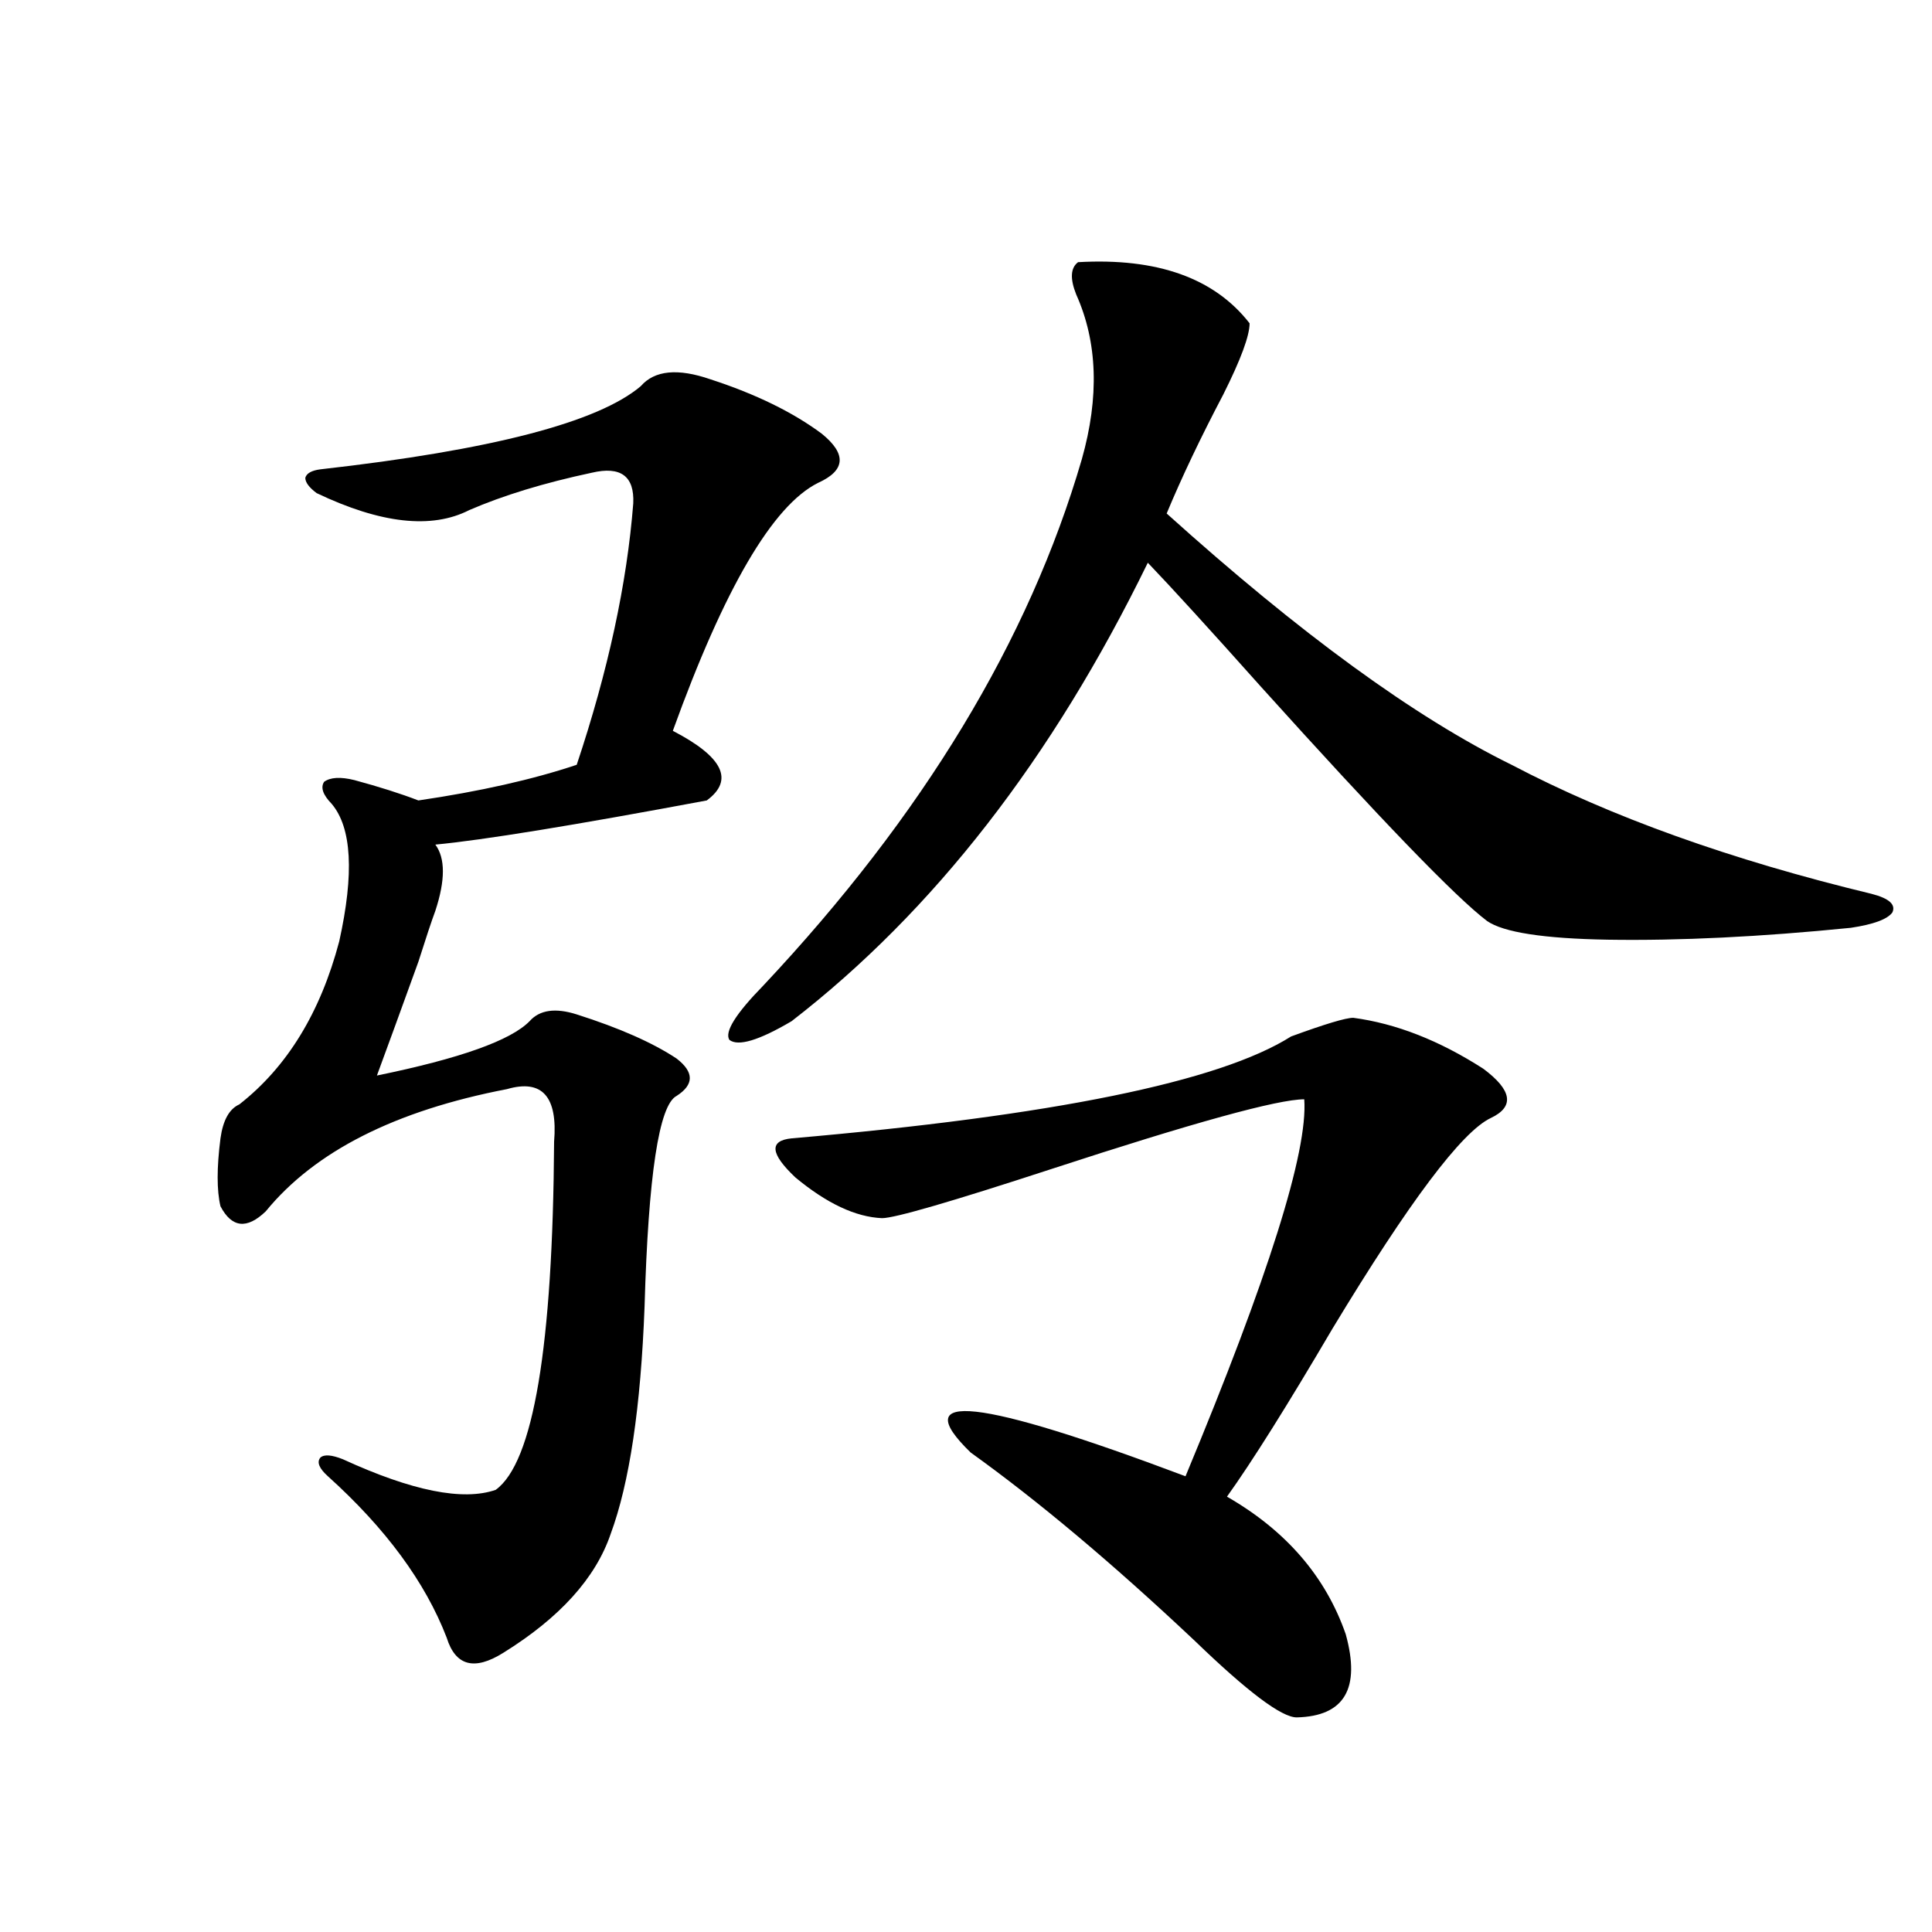
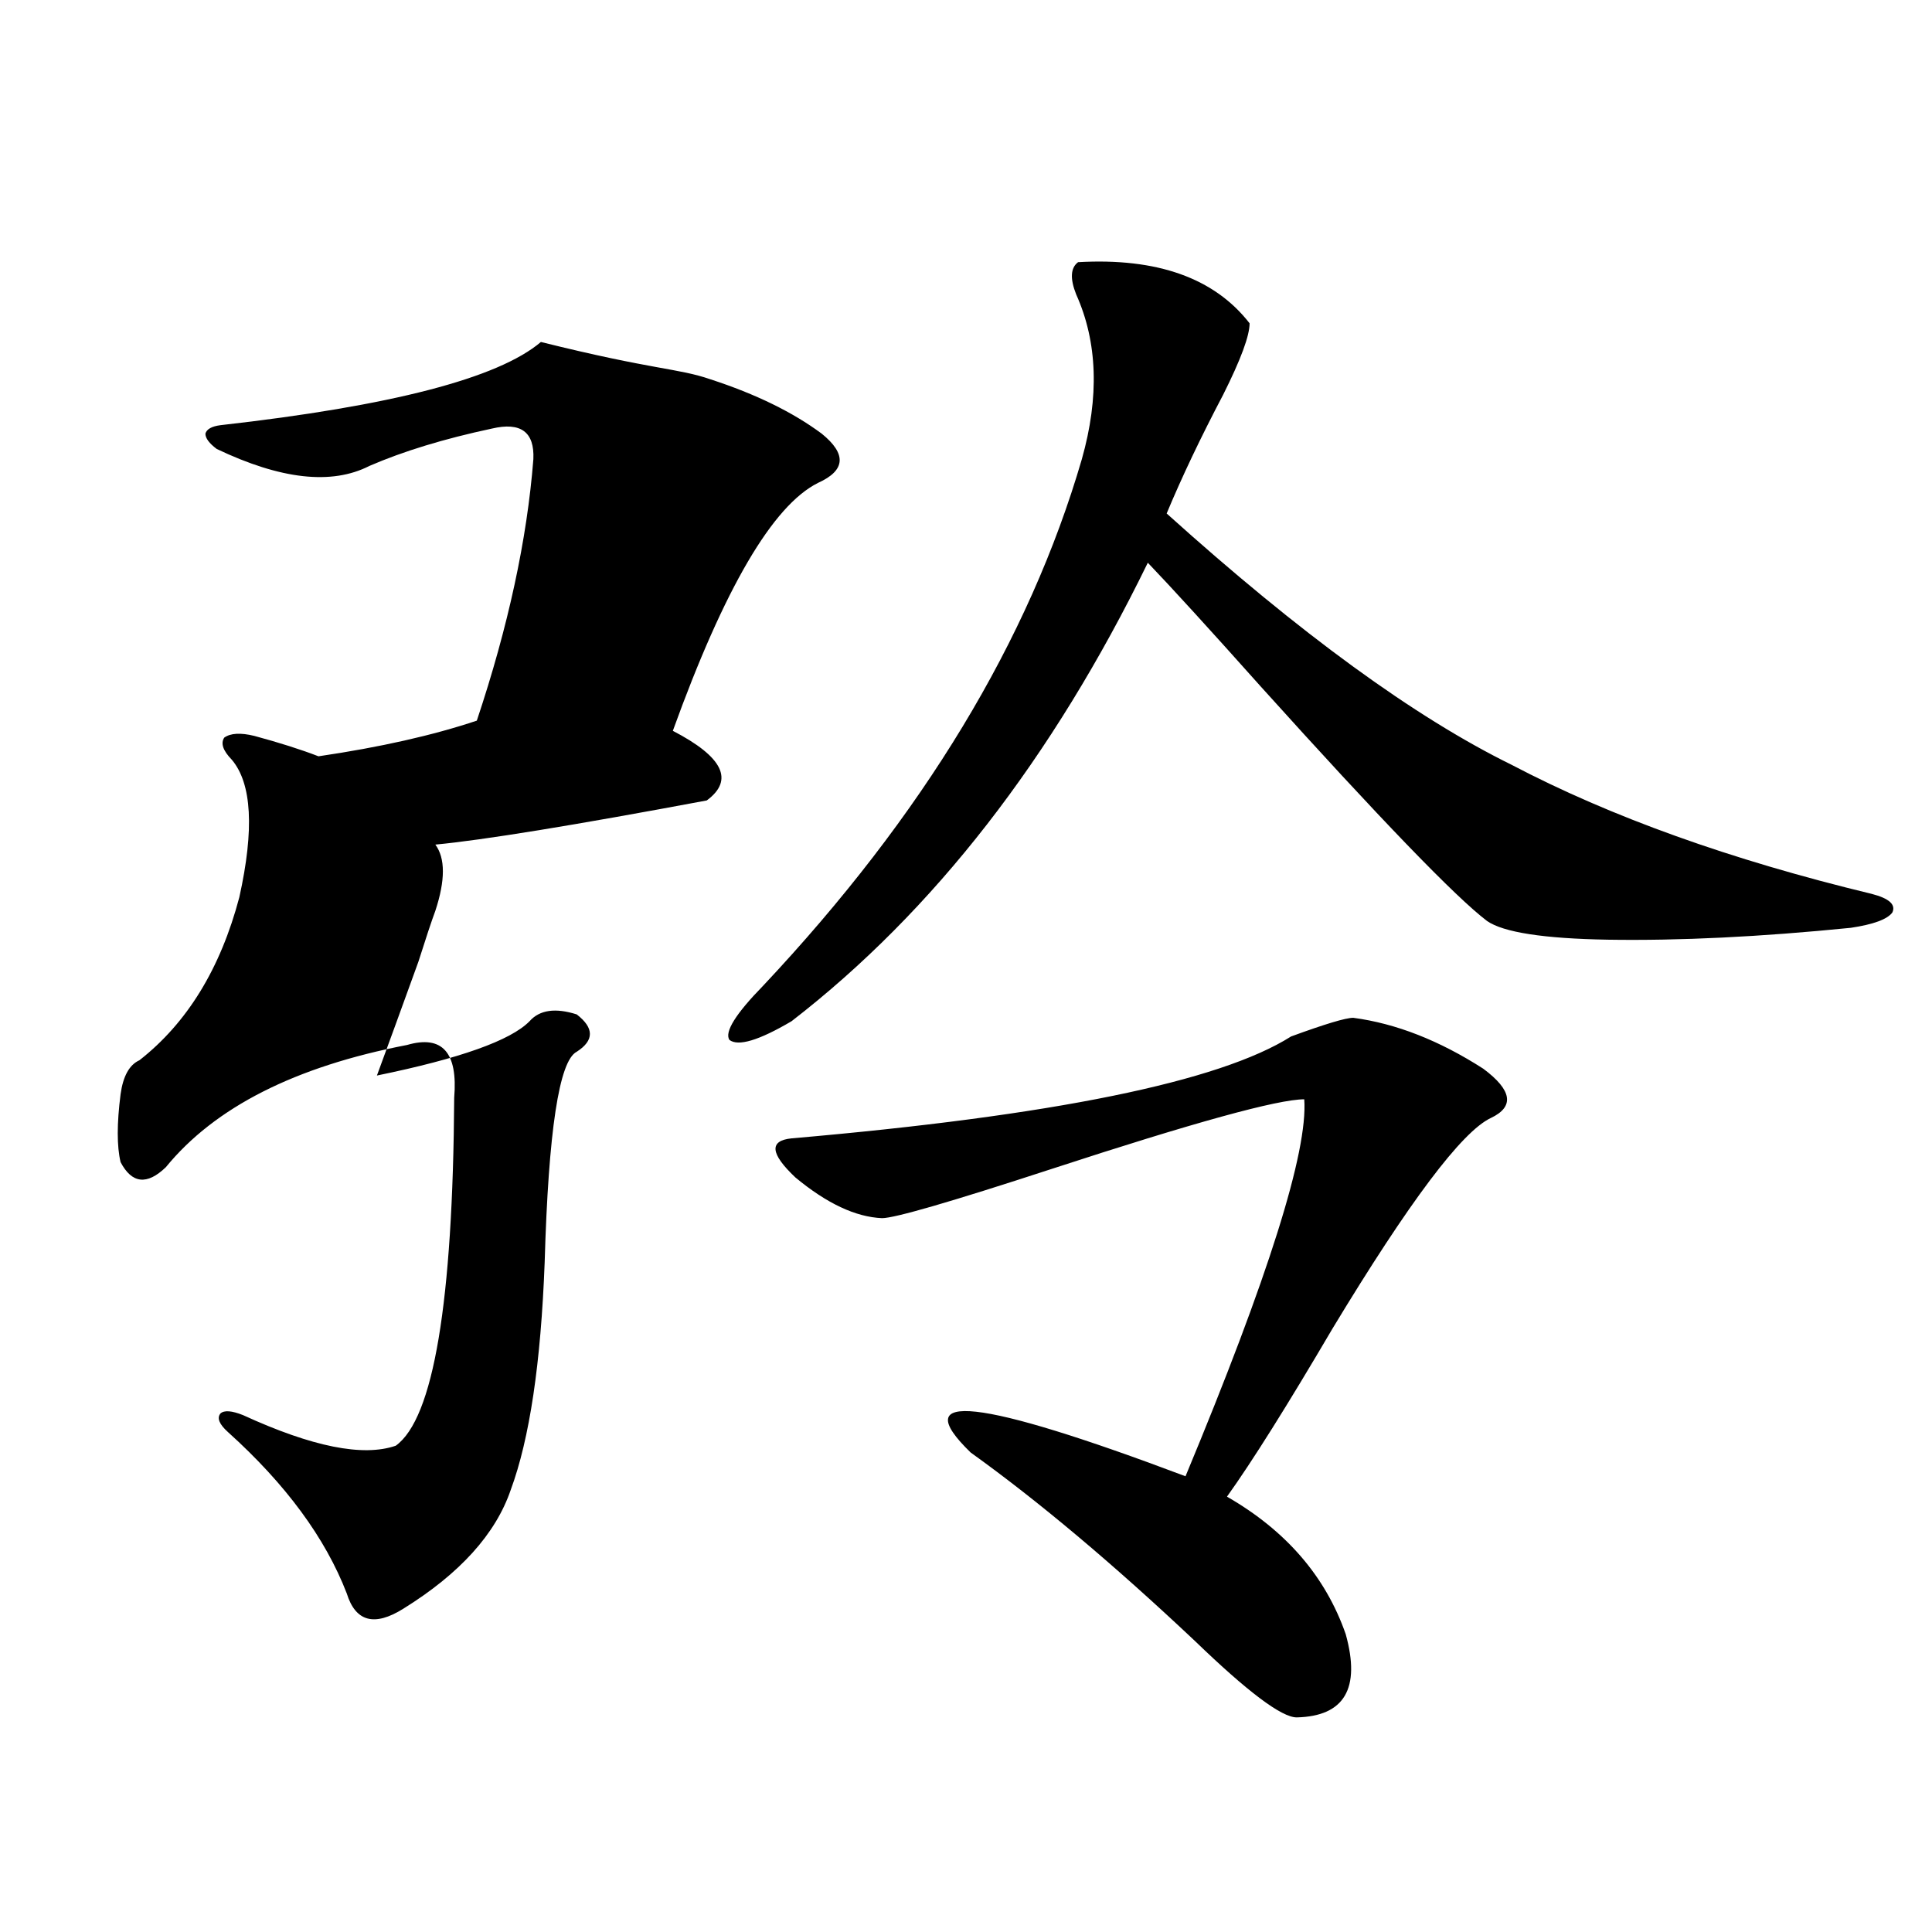
<svg xmlns="http://www.w3.org/2000/svg" version="1.1" id="图层_1" x="0px" y="0px" width="1000px" height="1000px" viewBox="0 0 1000 1000" enable-background="new 0 0 1000 1000" xml:space="preserve">
-   <path d="M367.771,196.344c23.414,7.621,42.591,17.001,57.56,28.125c13.003,10.547,12.348,19.047-1.951,25.488  c-23.414,11.728-48.459,54.492-75.12,128.32c26.006,13.485,31.859,25.488,17.561,36.035  c-68.946,12.896-115.774,20.517-140.484,22.852c5.198,7.031,5.198,18.457,0,34.277c-1.951,5.273-4.878,14.063-8.78,26.367  c-9.116,25.2-16.265,44.824-21.463,58.887c42.925-8.789,69.266-18.155,79.022-28.125c5.198-5.851,13.323-7.031,24.39-3.516  c22.104,7.031,39.344,14.653,51.706,22.852c9.101,7.031,9.101,13.485,0,19.336c-9.115,4.696-14.634,41.021-16.585,108.984  c-1.951,52.157-7.805,91.406-17.561,117.773c-7.805,22.852-26.341,43.354-55.608,61.523c-14.969,9.366-24.725,6.729-29.267-7.91  c-11.067-28.702-31.554-56.538-61.462-83.496c-4.558-4.093-5.854-7.319-3.902-9.668c1.951-1.758,5.854-1.456,11.707,0.879  c35.761,16.411,62.102,21.685,79.022,15.82c19.512-14.063,29.588-74.116,30.243-180.176c1.951-23.429-6.188-32.52-24.39-27.246  c-57.895,11.138-99.509,32.231-124.875,63.281c-9.756,9.38-17.561,8.501-23.414-2.637c-1.951-8.198-1.951-19.913,0-35.156  c1.295-9.366,4.542-15.229,9.756-17.578c24.709-19.336,41.95-47.461,51.706-84.375c7.805-35.156,6.494-58.887-3.902-71.191  c-4.558-4.683-5.854-8.487-3.902-11.426c3.247-2.335,8.445-2.637,15.609-0.879c13.002,3.516,24.054,7.031,33.17,10.547  c31.859-4.683,59.175-10.835,81.949-18.457c16.25-48.628,26.006-93.741,29.268-135.352c0.641-14.063-6.509-19.336-21.463-15.82  c-24.725,5.273-45.853,11.728-63.413,19.336c-19.511,9.97-45.852,7.031-79.022-8.789c-3.902-2.926-5.854-5.563-5.854-7.91  c0.64-2.335,3.247-3.805,7.805-4.395c88.443-9.957,143.731-24.308,165.849-43.066C338.824,191.66,350.852,190.493,367.771,196.344z   M646.789,167.34c0,6.454-4.558,18.759-13.658,36.914c-11.707,22.274-21.463,42.777-29.268,61.523  c68.932,62.114,128.442,105.469,178.532,130.078c51.371,26.958,113.488,49.219,186.337,66.797  c9.101,2.349,12.683,5.575,10.731,9.668c-2.606,3.516-9.756,6.152-21.463,7.91c-46.828,4.696-88.778,6.743-125.851,6.152  c-33.17-0.577-53.992-3.804-62.438-9.668c-16.265-12.305-55.288-52.734-117.07-121.289c-26.676-29.883-46.188-51.265-58.535-64.16  C544.673,392.642,483.211,471.743,409.722,528.57c-16.92,9.97-27.651,13.184-32.194,9.668c-2.606-4.093,3.247-13.472,17.561-28.125  c82.59-87.891,137.558-178.706,164.874-272.461c9.101-32.218,8.125-60.645-2.927-85.254c-3.262-8.199-2.927-13.761,0.976-16.699  C598.985,133.364,628.573,143.911,646.789,167.34z M700.446,526.813c22.104,2.938,44.542,11.728,67.315,26.367  c14.954,11.138,16.25,19.638,3.902,25.488c-14.969,7.031-42.285,43.368-81.949,108.984c-23.414,39.853-41.63,68.856-54.633,87.012  c30.563,17.578,51.051,41.309,61.462,71.191c7.805,28.125-0.655,42.476-25.365,43.066c-7.805,0-25.365-13.184-52.682-39.551  c-42.285-39.839-80.974-72.358-116.095-97.559c-33.17-32.218,3.902-28.125,111.217,12.305  c42.926-103.12,63.413-168.159,61.462-195.117c-13.658,0-57.239,12.017-130.729,36.035c-52.041,17.001-81.309,25.488-87.803,25.488  c-13.658-0.577-28.627-7.608-44.877-21.094c-13.018-12.305-13.658-19.034-1.951-20.215c135.271-11.714,221.458-29.292,258.53-52.734  C685.813,530.04,696.544,526.813,700.446,526.813z" />
+   <path d="M367.771,196.344c23.414,7.621,42.591,17.001,57.56,28.125c13.003,10.547,12.348,19.047-1.951,25.488  c-23.414,11.728-48.459,54.492-75.12,128.32c26.006,13.485,31.859,25.488,17.561,36.035  c-68.946,12.896-115.774,20.517-140.484,22.852c5.198,7.031,5.198,18.457,0,34.277c-1.951,5.273-4.878,14.063-8.78,26.367  c-9.116,25.2-16.265,44.824-21.463,58.887c42.925-8.789,69.266-18.155,79.022-28.125c5.198-5.851,13.323-7.031,24.39-3.516  c9.101,7.031,9.101,13.485,0,19.336c-9.115,4.696-14.634,41.021-16.585,108.984  c-1.951,52.157-7.805,91.406-17.561,117.773c-7.805,22.852-26.341,43.354-55.608,61.523c-14.969,9.366-24.725,6.729-29.267-7.91  c-11.067-28.702-31.554-56.538-61.462-83.496c-4.558-4.093-5.854-7.319-3.902-9.668c1.951-1.758,5.854-1.456,11.707,0.879  c35.761,16.411,62.102,21.685,79.022,15.82c19.512-14.063,29.588-74.116,30.243-180.176c1.951-23.429-6.188-32.52-24.39-27.246  c-57.895,11.138-99.509,32.231-124.875,63.281c-9.756,9.38-17.561,8.501-23.414-2.637c-1.951-8.198-1.951-19.913,0-35.156  c1.295-9.366,4.542-15.229,9.756-17.578c24.709-19.336,41.95-47.461,51.706-84.375c7.805-35.156,6.494-58.887-3.902-71.191  c-4.558-4.683-5.854-8.487-3.902-11.426c3.247-2.335,8.445-2.637,15.609-0.879c13.002,3.516,24.054,7.031,33.17,10.547  c31.859-4.683,59.175-10.835,81.949-18.457c16.25-48.628,26.006-93.741,29.268-135.352c0.641-14.063-6.509-19.336-21.463-15.82  c-24.725,5.273-45.853,11.728-63.413,19.336c-19.511,9.97-45.852,7.031-79.022-8.789c-3.902-2.926-5.854-5.563-5.854-7.91  c0.64-2.335,3.247-3.805,7.805-4.395c88.443-9.957,143.731-24.308,165.849-43.066C338.824,191.66,350.852,190.493,367.771,196.344z   M646.789,167.34c0,6.454-4.558,18.759-13.658,36.914c-11.707,22.274-21.463,42.777-29.268,61.523  c68.932,62.114,128.442,105.469,178.532,130.078c51.371,26.958,113.488,49.219,186.337,66.797  c9.101,2.349,12.683,5.575,10.731,9.668c-2.606,3.516-9.756,6.152-21.463,7.91c-46.828,4.696-88.778,6.743-125.851,6.152  c-33.17-0.577-53.992-3.804-62.438-9.668c-16.265-12.305-55.288-52.734-117.07-121.289c-26.676-29.883-46.188-51.265-58.535-64.16  C544.673,392.642,483.211,471.743,409.722,528.57c-16.92,9.97-27.651,13.184-32.194,9.668c-2.606-4.093,3.247-13.472,17.561-28.125  c82.59-87.891,137.558-178.706,164.874-272.461c9.101-32.218,8.125-60.645-2.927-85.254c-3.262-8.199-2.927-13.761,0.976-16.699  C598.985,133.364,628.573,143.911,646.789,167.34z M700.446,526.813c22.104,2.938,44.542,11.728,67.315,26.367  c14.954,11.138,16.25,19.638,3.902,25.488c-14.969,7.031-42.285,43.368-81.949,108.984c-23.414,39.853-41.63,68.856-54.633,87.012  c30.563,17.578,51.051,41.309,61.462,71.191c7.805,28.125-0.655,42.476-25.365,43.066c-7.805,0-25.365-13.184-52.682-39.551  c-42.285-39.839-80.974-72.358-116.095-97.559c-33.17-32.218,3.902-28.125,111.217,12.305  c42.926-103.12,63.413-168.159,61.462-195.117c-13.658,0-57.239,12.017-130.729,36.035c-52.041,17.001-81.309,25.488-87.803,25.488  c-13.658-0.577-28.627-7.608-44.877-21.094c-13.018-12.305-13.658-19.034-1.951-20.215c135.271-11.714,221.458-29.292,258.53-52.734  C685.813,530.04,696.544,526.813,700.446,526.813z" />
</svg>